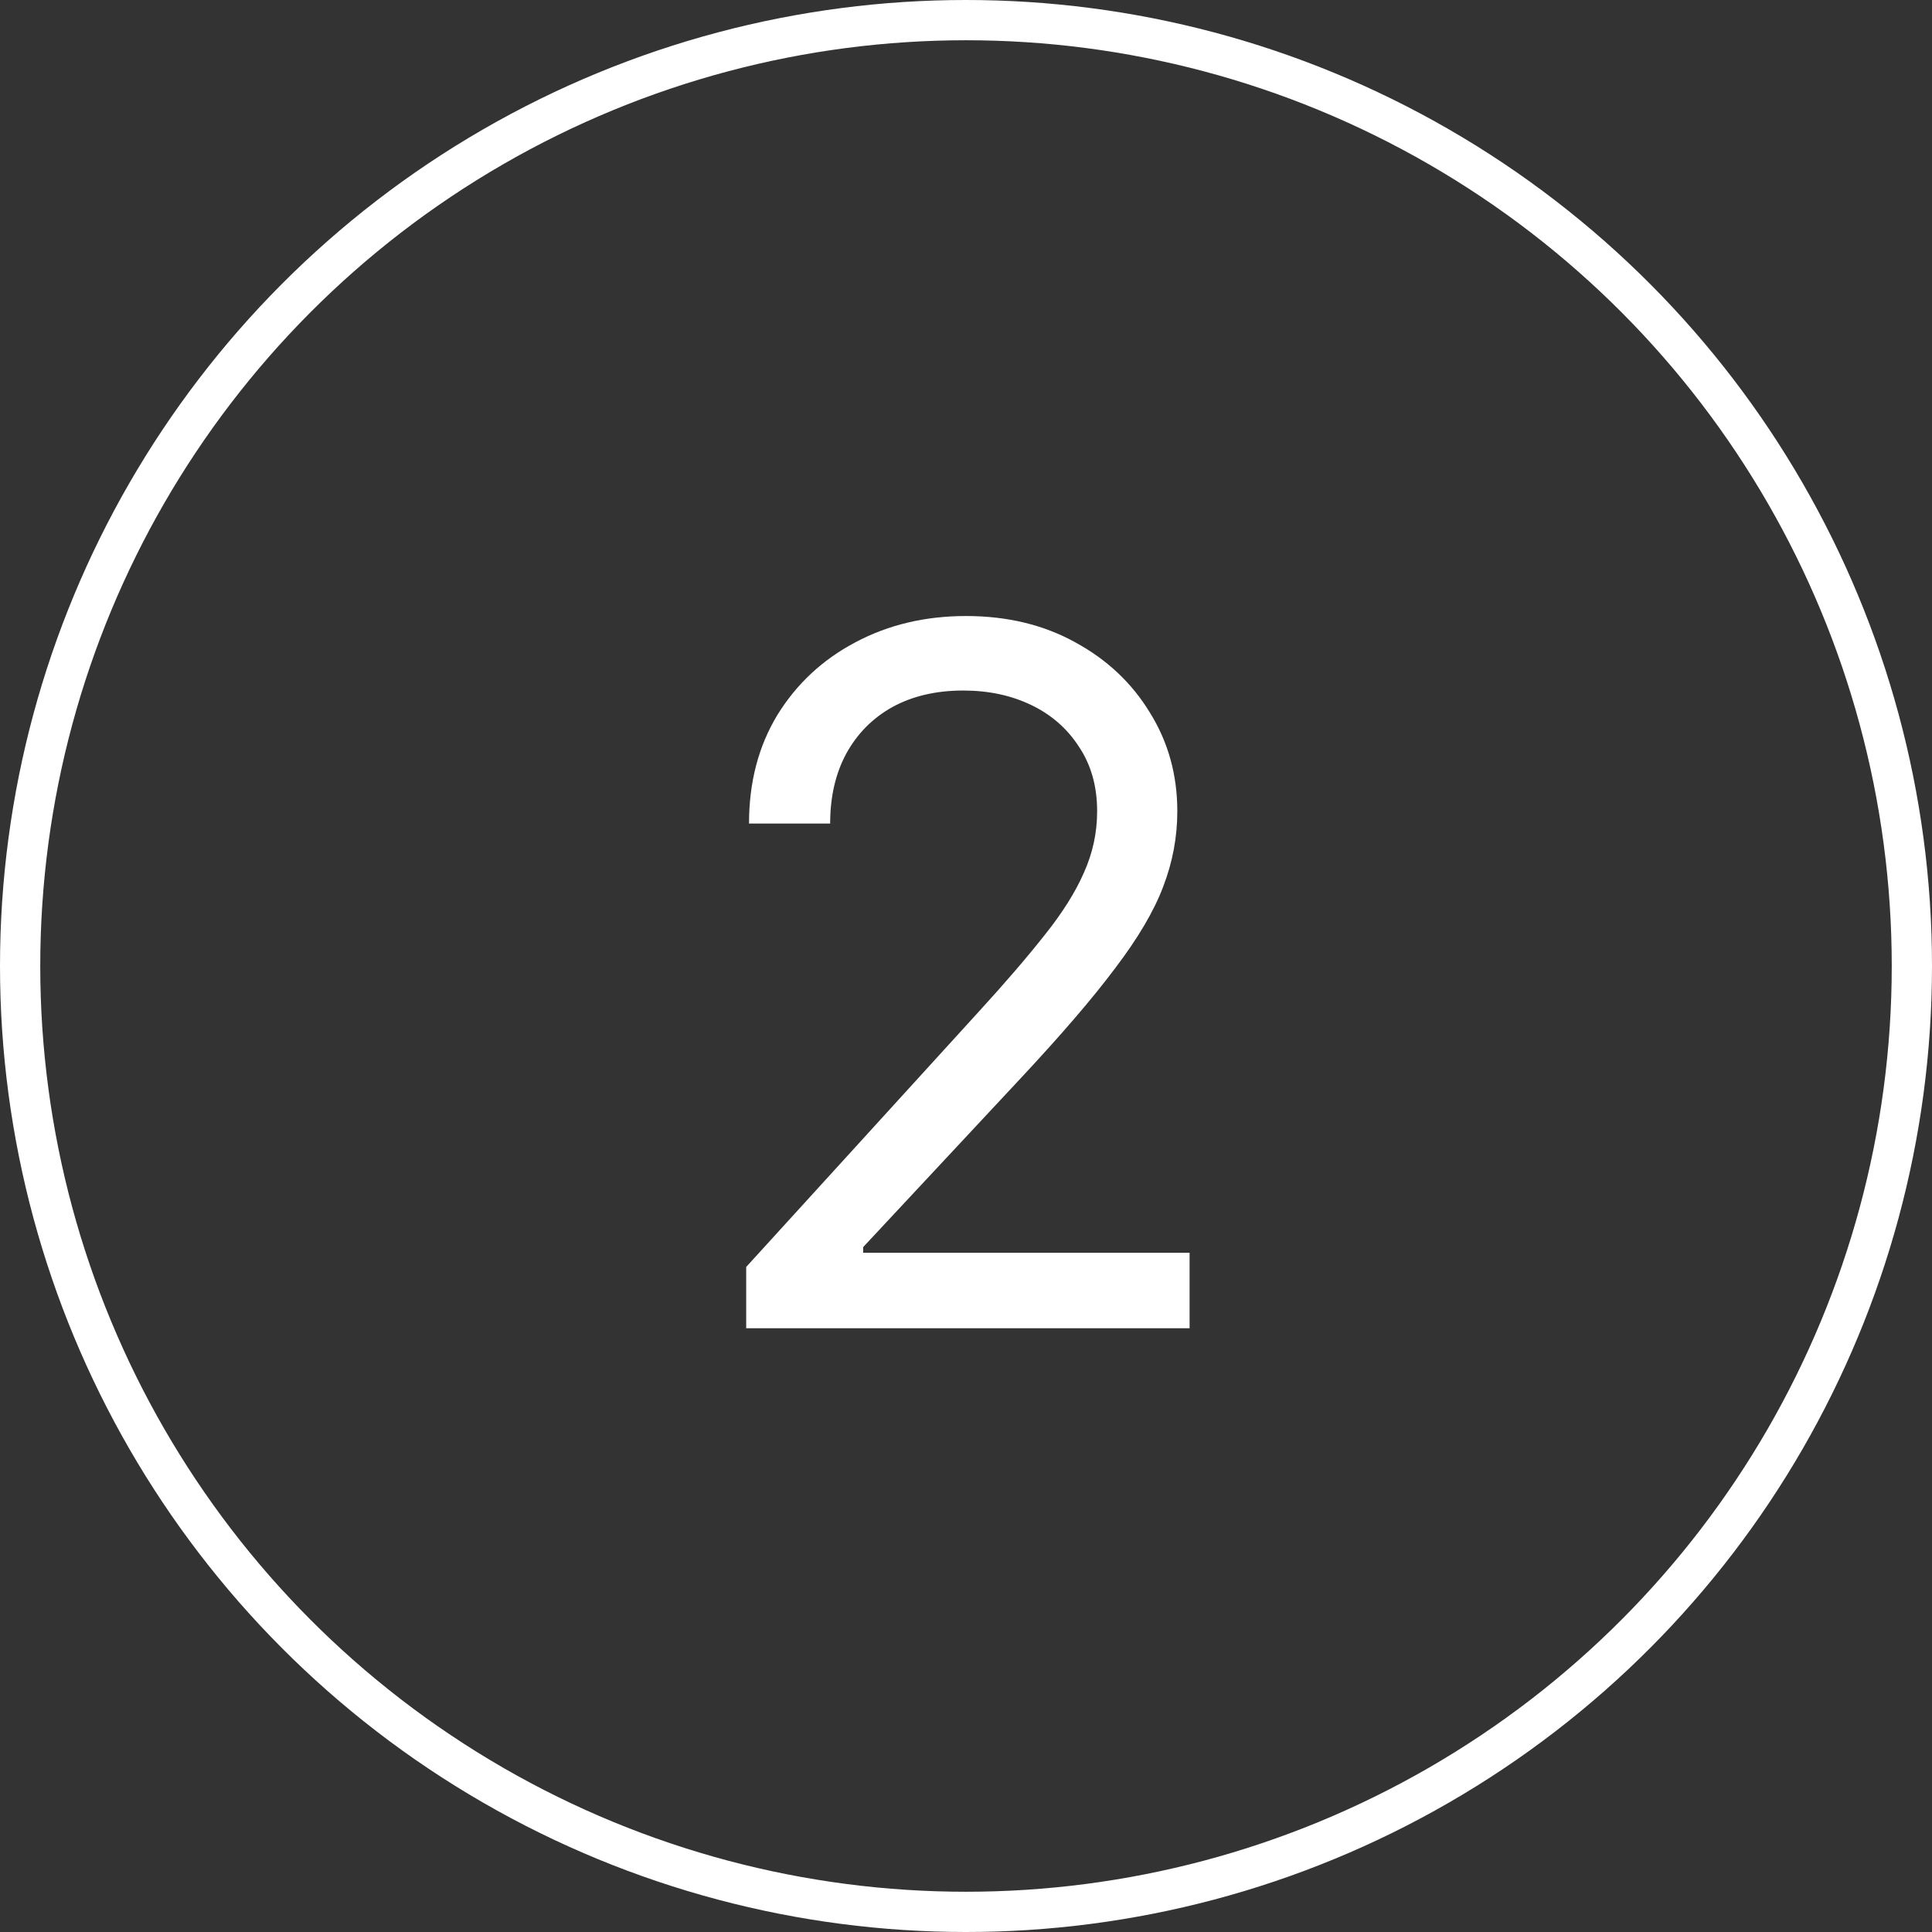
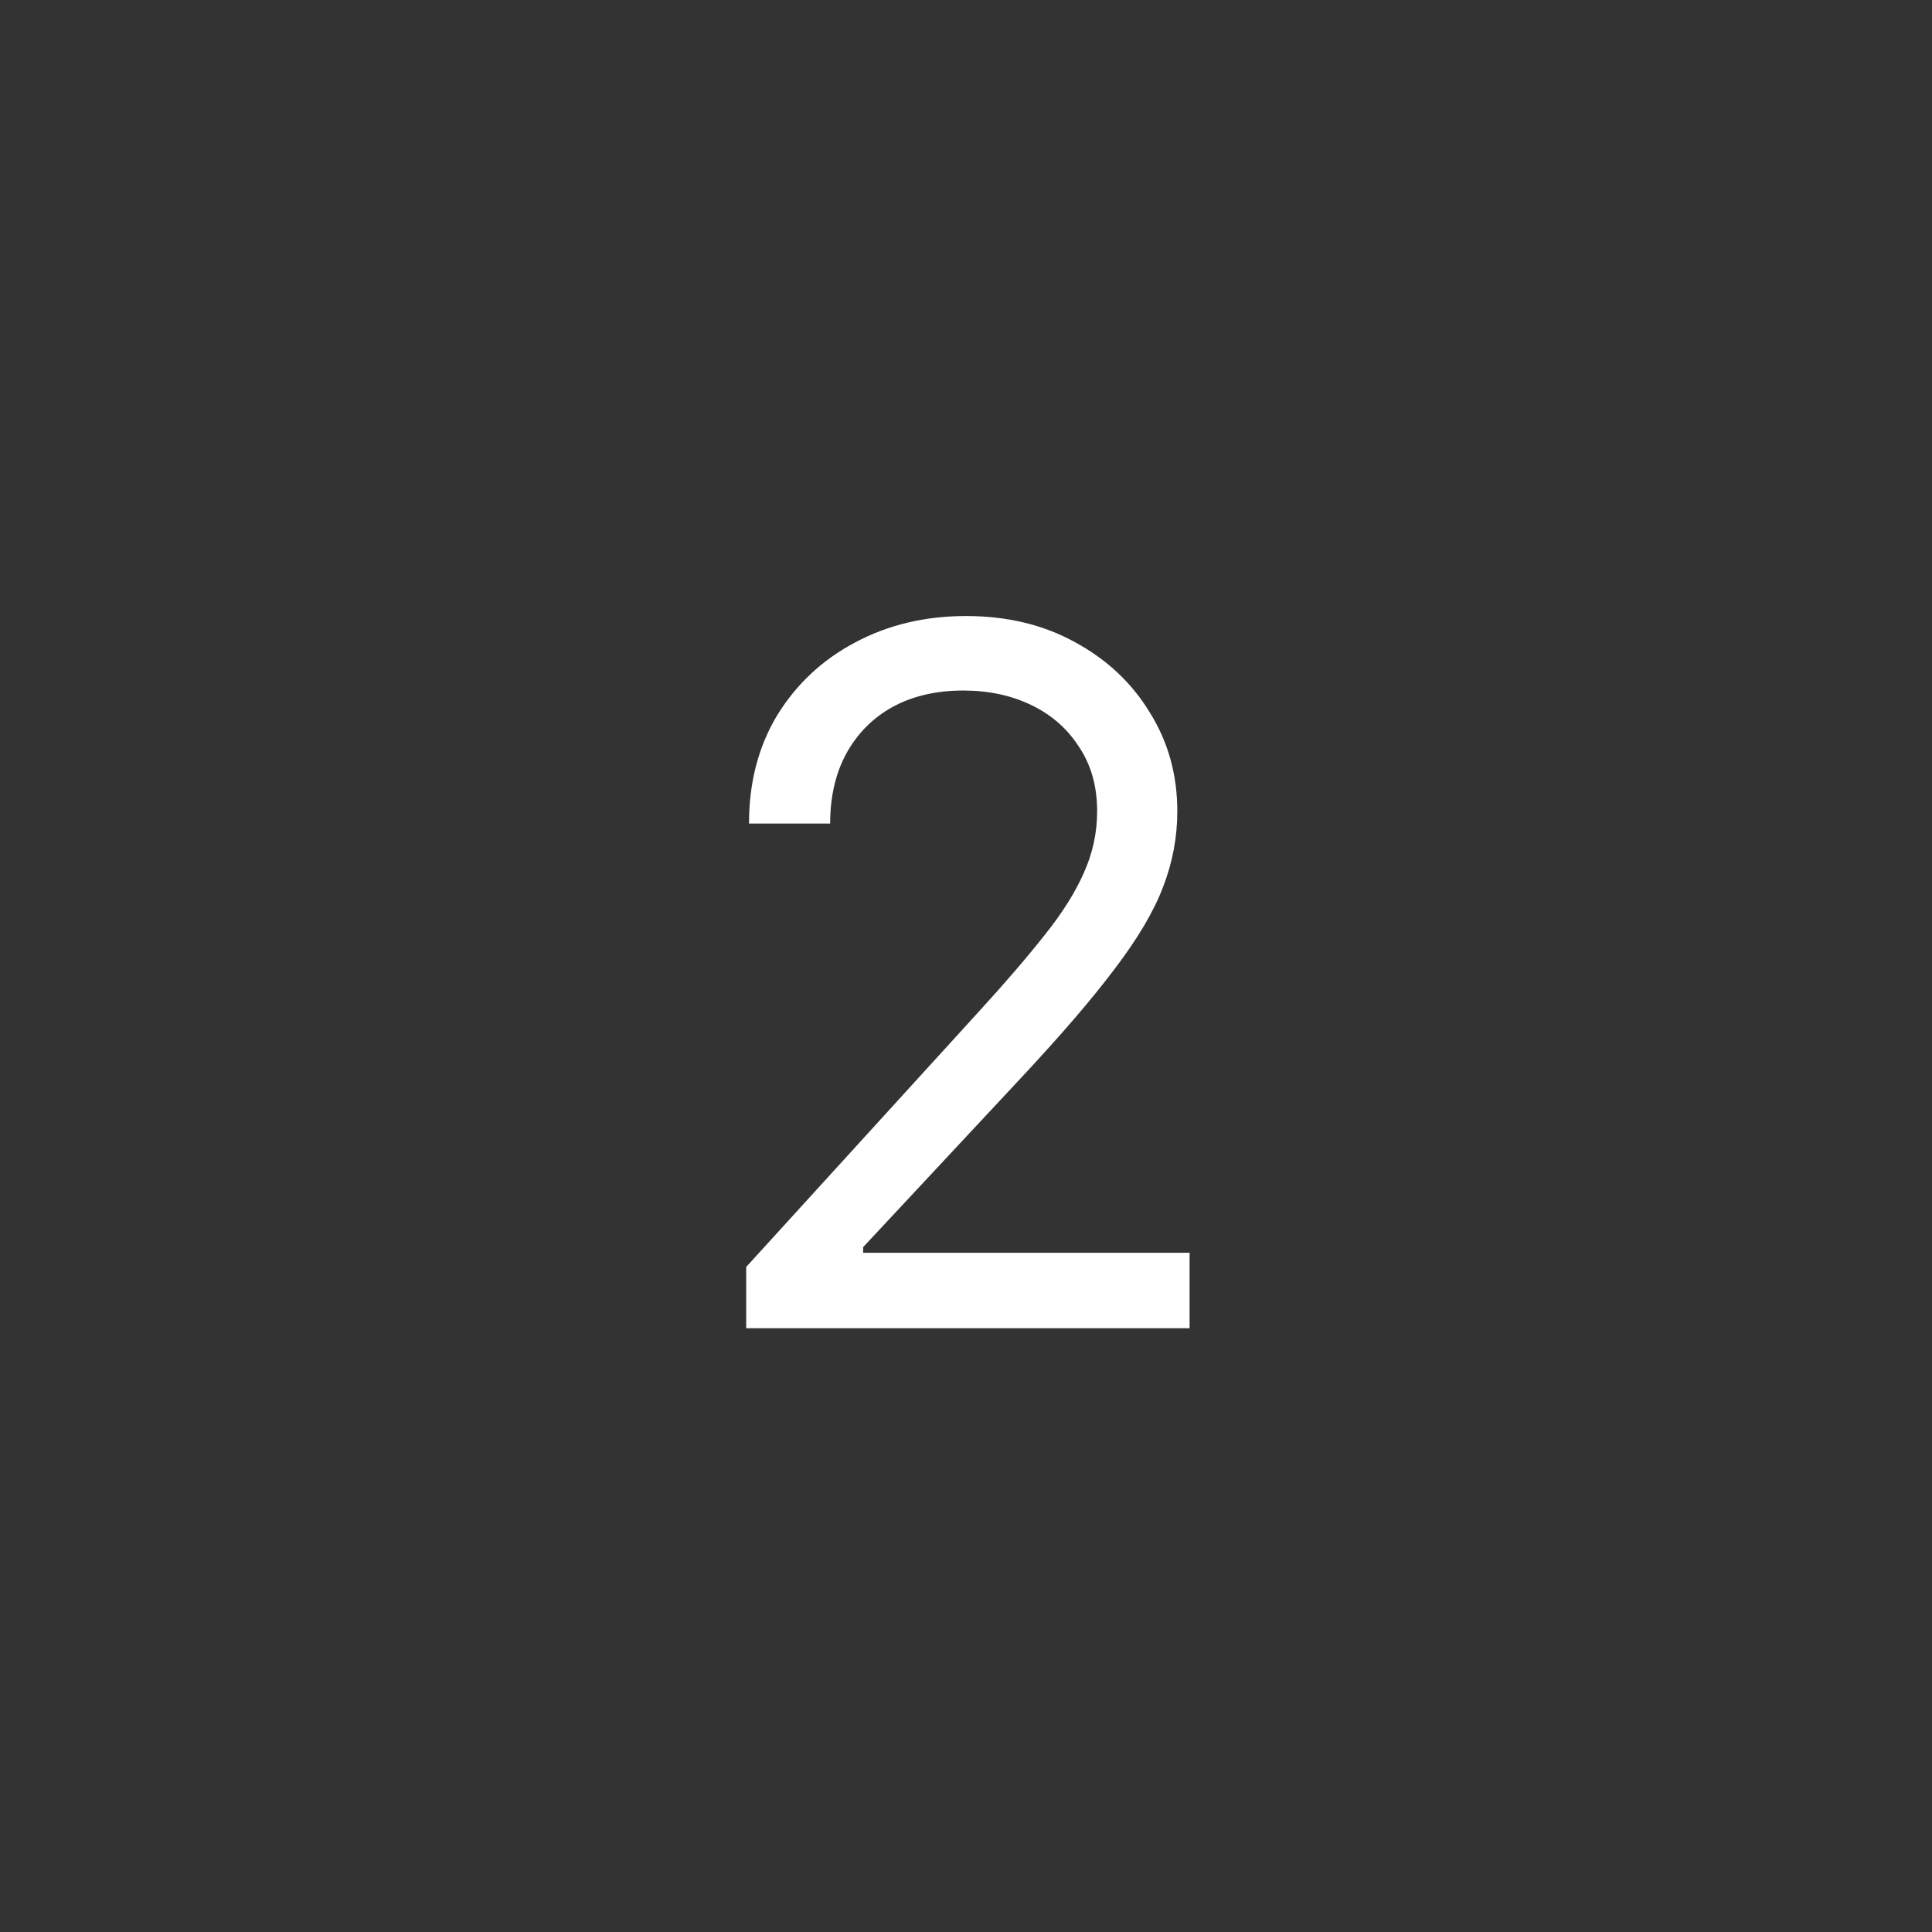
<svg xmlns="http://www.w3.org/2000/svg" width="48" height="48" viewBox="0 0 48 48" fill="none">
  <rect x="0" y="0" width="48" height="48" fill="#333333" stroke="none" />
-   <circle cx="24" cy="24" r="23.5" stroke="white" />
  <path d="M18.539 33V31.477L24.305 25.148C24.977 24.414 25.527 23.773 25.957 23.227C26.395 22.68 26.719 22.164 26.93 21.68C27.148 21.195 27.258 20.688 27.258 20.156C27.258 19.539 27.109 19.008 26.812 18.562C26.523 18.109 26.129 17.762 25.629 17.52C25.129 17.277 24.562 17.156 23.93 17.156C23.258 17.156 22.672 17.293 22.172 17.566C21.68 17.84 21.297 18.227 21.023 18.727C20.758 19.219 20.625 19.797 20.625 20.461H18.609C18.609 19.438 18.844 18.539 19.312 17.766C19.789 16.992 20.434 16.391 21.246 15.961C22.066 15.523 22.984 15.305 24 15.305C25.023 15.305 25.93 15.523 26.719 15.961C27.508 16.391 28.125 16.973 28.57 17.707C29.023 18.434 29.25 19.25 29.25 20.156C29.25 20.797 29.133 21.422 28.898 22.031C28.672 22.633 28.273 23.309 27.703 24.059C27.141 24.809 26.359 25.719 25.359 26.789L21.445 30.984V31.125H29.555V33H18.539Z" fill="white" />
</svg>